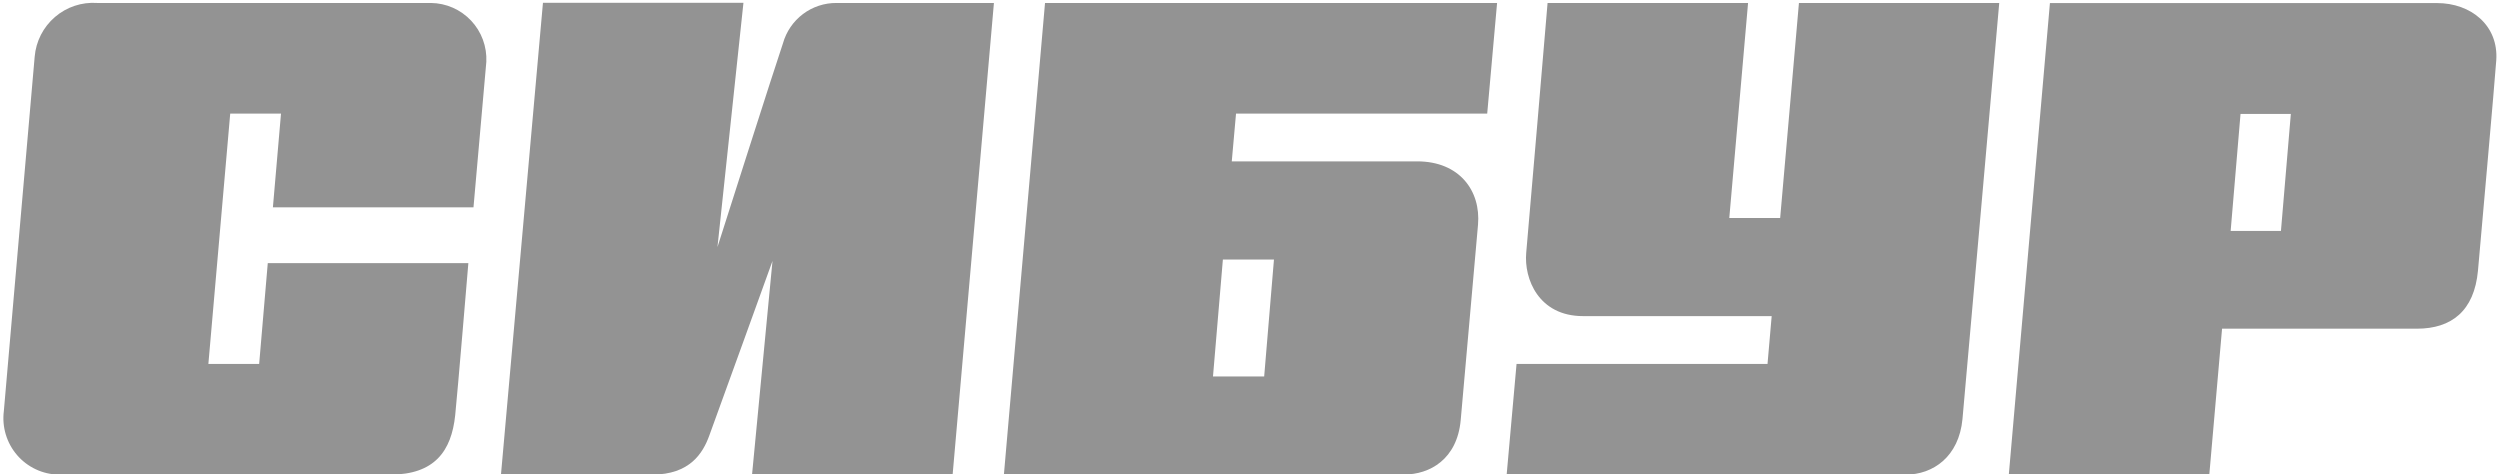
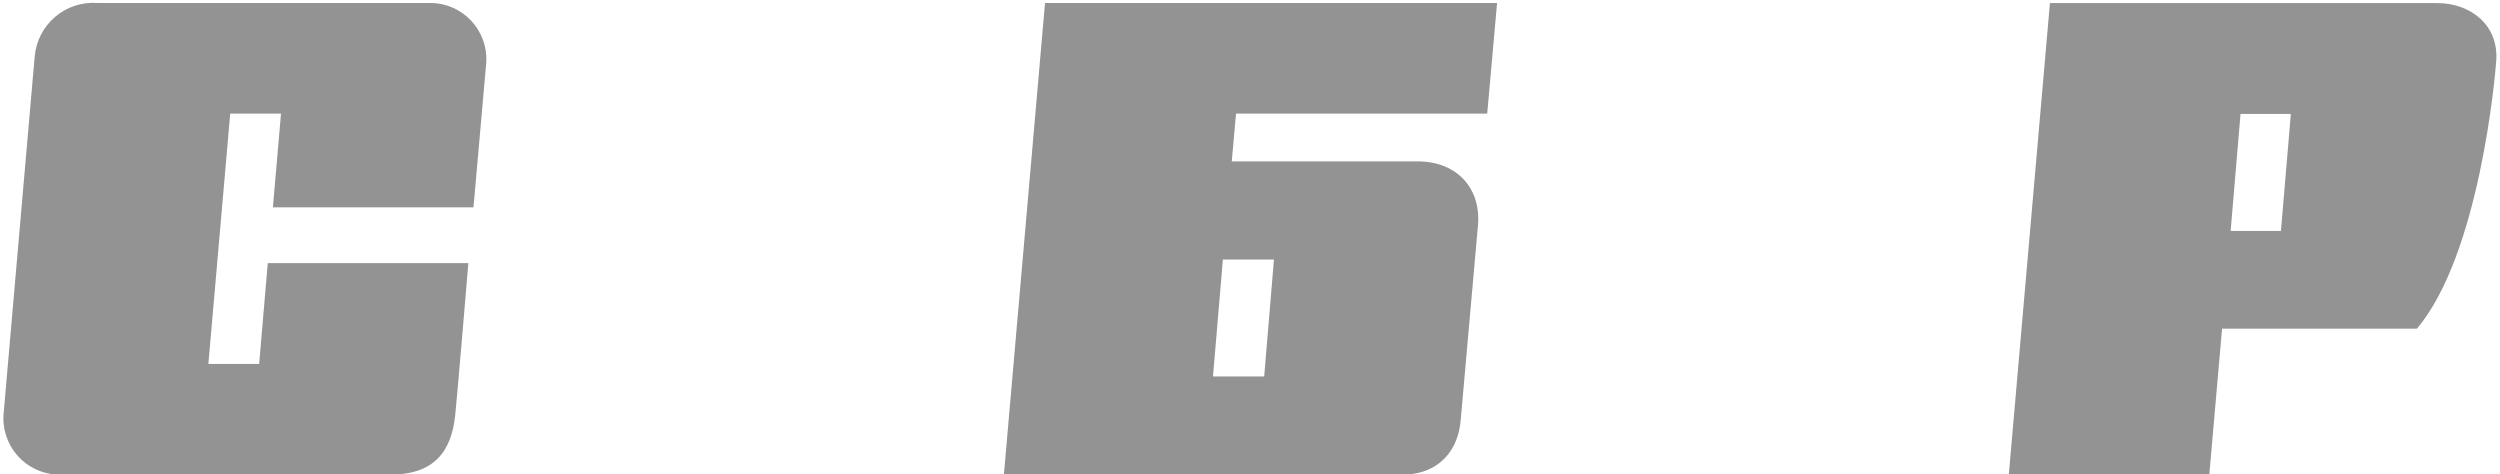
<svg xmlns="http://www.w3.org/2000/svg" width="137" height="26" viewBox="0 0 137 26" fill="none">
  <path d="M25.947 11.362C25.947 11.362 26.586 4.098 26.651 3.387C26.67 2.974 26.606 2.561 26.462 2.173C26.319 1.785 26.098 1.43 25.815 1.129C25.531 0.828 25.19 0.587 24.812 0.421C24.434 0.255 24.026 0.167 23.613 0.163H5.327C4.484 0.104 3.652 0.38 3.011 0.932C2.369 1.484 1.97 2.266 1.9 3.11C1.819 3.963 0.302 21.525 0.21 22.534C0.156 22.964 0.193 23.401 0.319 23.816C0.444 24.231 0.655 24.614 0.938 24.942C1.221 25.27 1.569 25.534 1.961 25.718C2.352 25.902 2.778 26.001 3.21 26.009H21.388C23.803 26.009 24.74 24.728 24.945 22.752C25.07 21.568 25.666 14.418 25.666 14.418H14.674L14.202 19.945H11.419L12.616 6.226H15.399L14.955 11.362H25.947Z" fill="#939393" />
-   <path d="M42.907 2.372C42.517 3.501 39.317 13.539 39.317 13.539L40.741 0.152H29.754L27.453 26.009H35.732C37.811 26.009 38.521 24.825 38.867 23.875C39.284 22.746 42.333 14.299 42.333 14.299L41.212 26.009H52.204L54.467 0.163H45.842C45.178 0.158 44.532 0.371 44.002 0.77C43.472 1.17 43.087 1.732 42.907 2.372Z" fill="#939393" />
-   <path d="M98.582 0.163L97.553 11.948H94.765L95.794 0.163H84.807C84.807 0.163 83.751 12.649 83.637 13.848C83.507 15.287 84.32 17.323 86.751 17.323H97.088L96.86 19.945H83.107L82.565 26.009H104.436C105.92 26.009 107.349 25.037 107.544 22.963C107.669 21.633 109.558 0.163 109.558 0.163H98.582Z" fill="#939393" />
-   <path d="M127.259 0.168H112.336L110.083 26.009H121.07L121.769 18.012H132.447C134.337 18.012 135.588 17.046 135.793 14.831C135.869 13.968 136.741 4.174 136.795 3.311C136.93 1.4 135.414 0.168 133.546 0.168H127.259ZM122.24 12.654L122.781 6.243H125.538L124.996 12.654H122.24Z" fill="#939393" />
+   <path d="M127.259 0.168H112.336L110.083 26.009H121.07L121.769 18.012H132.447C135.869 13.968 136.741 4.174 136.795 3.311C136.93 1.4 135.414 0.168 133.546 0.168H127.259ZM122.24 12.654L122.781 6.243H125.538L124.996 12.654H122.24Z" fill="#939393" />
  <path d="M67.501 8.843L67.734 6.226H81.499L82.04 0.163H57.267L55.014 26.003H76.945C78.342 26.003 79.852 25.178 80.047 23.018C80.194 21.389 80.87 13.713 80.995 12.318C81.157 10.456 79.977 8.843 77.665 8.843H67.501ZM69.277 20.629H66.472L67.014 14.223H69.813L69.277 20.629Z" fill="#939393" />
</svg>